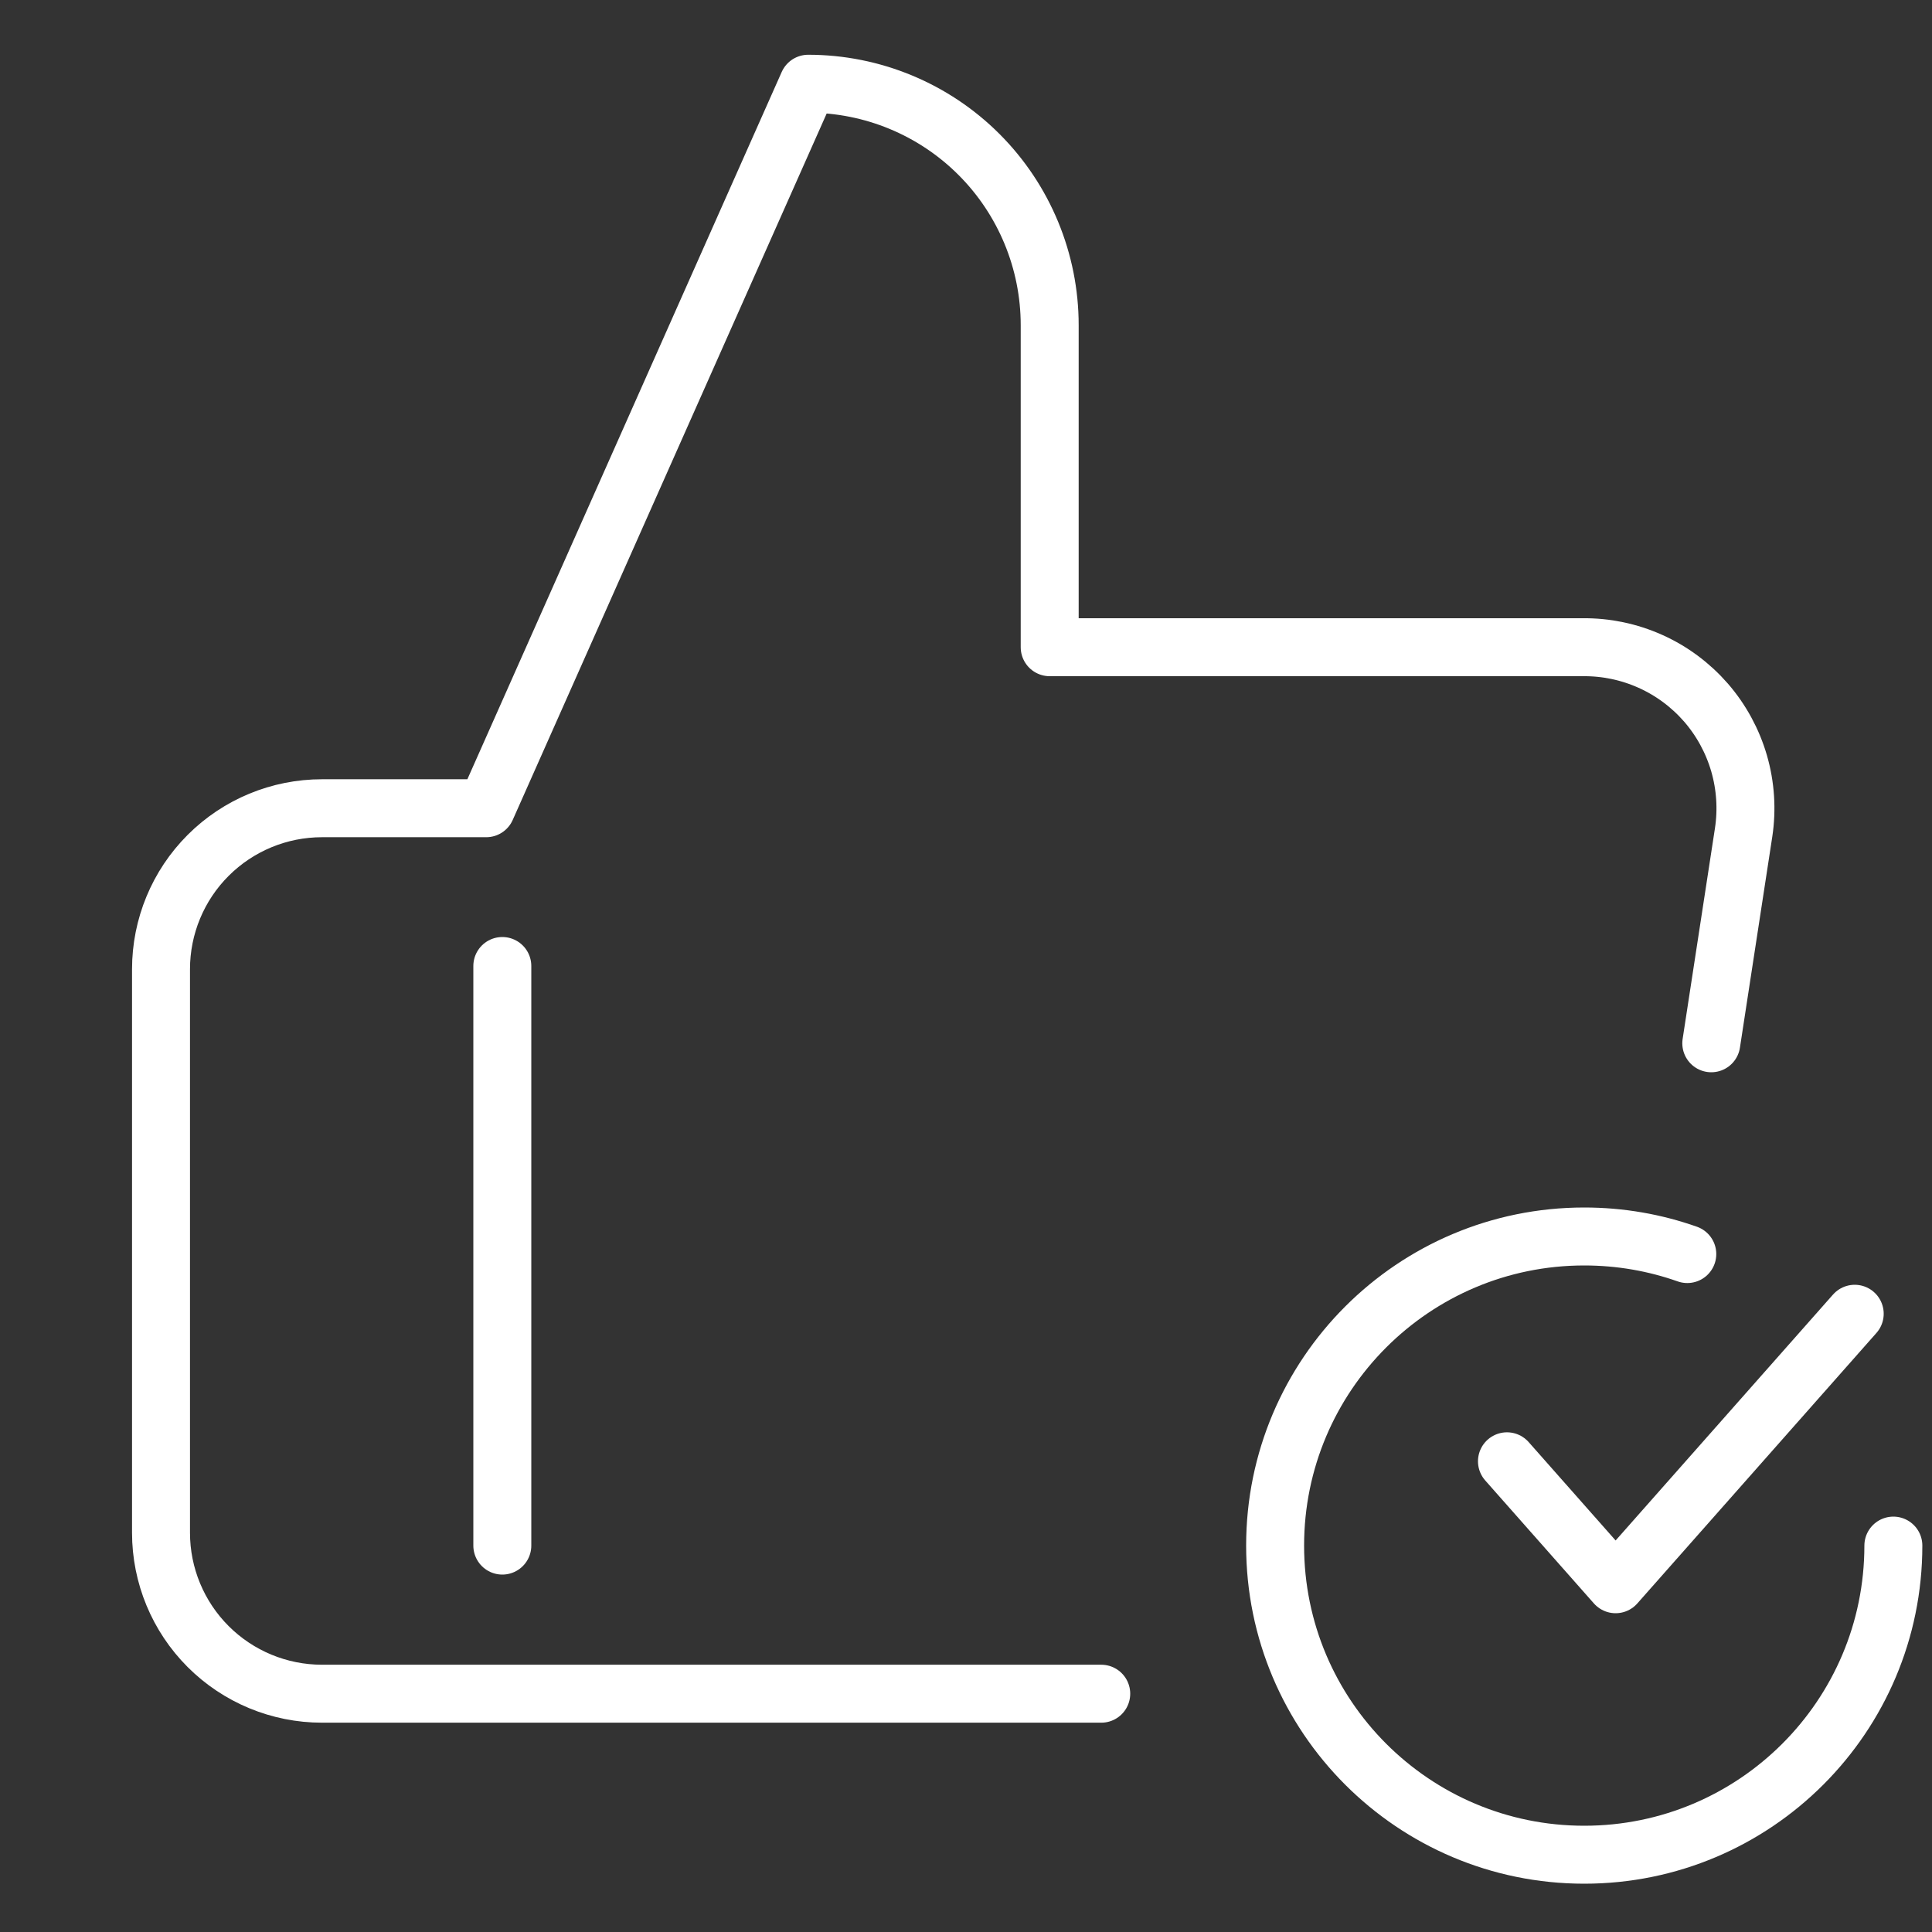
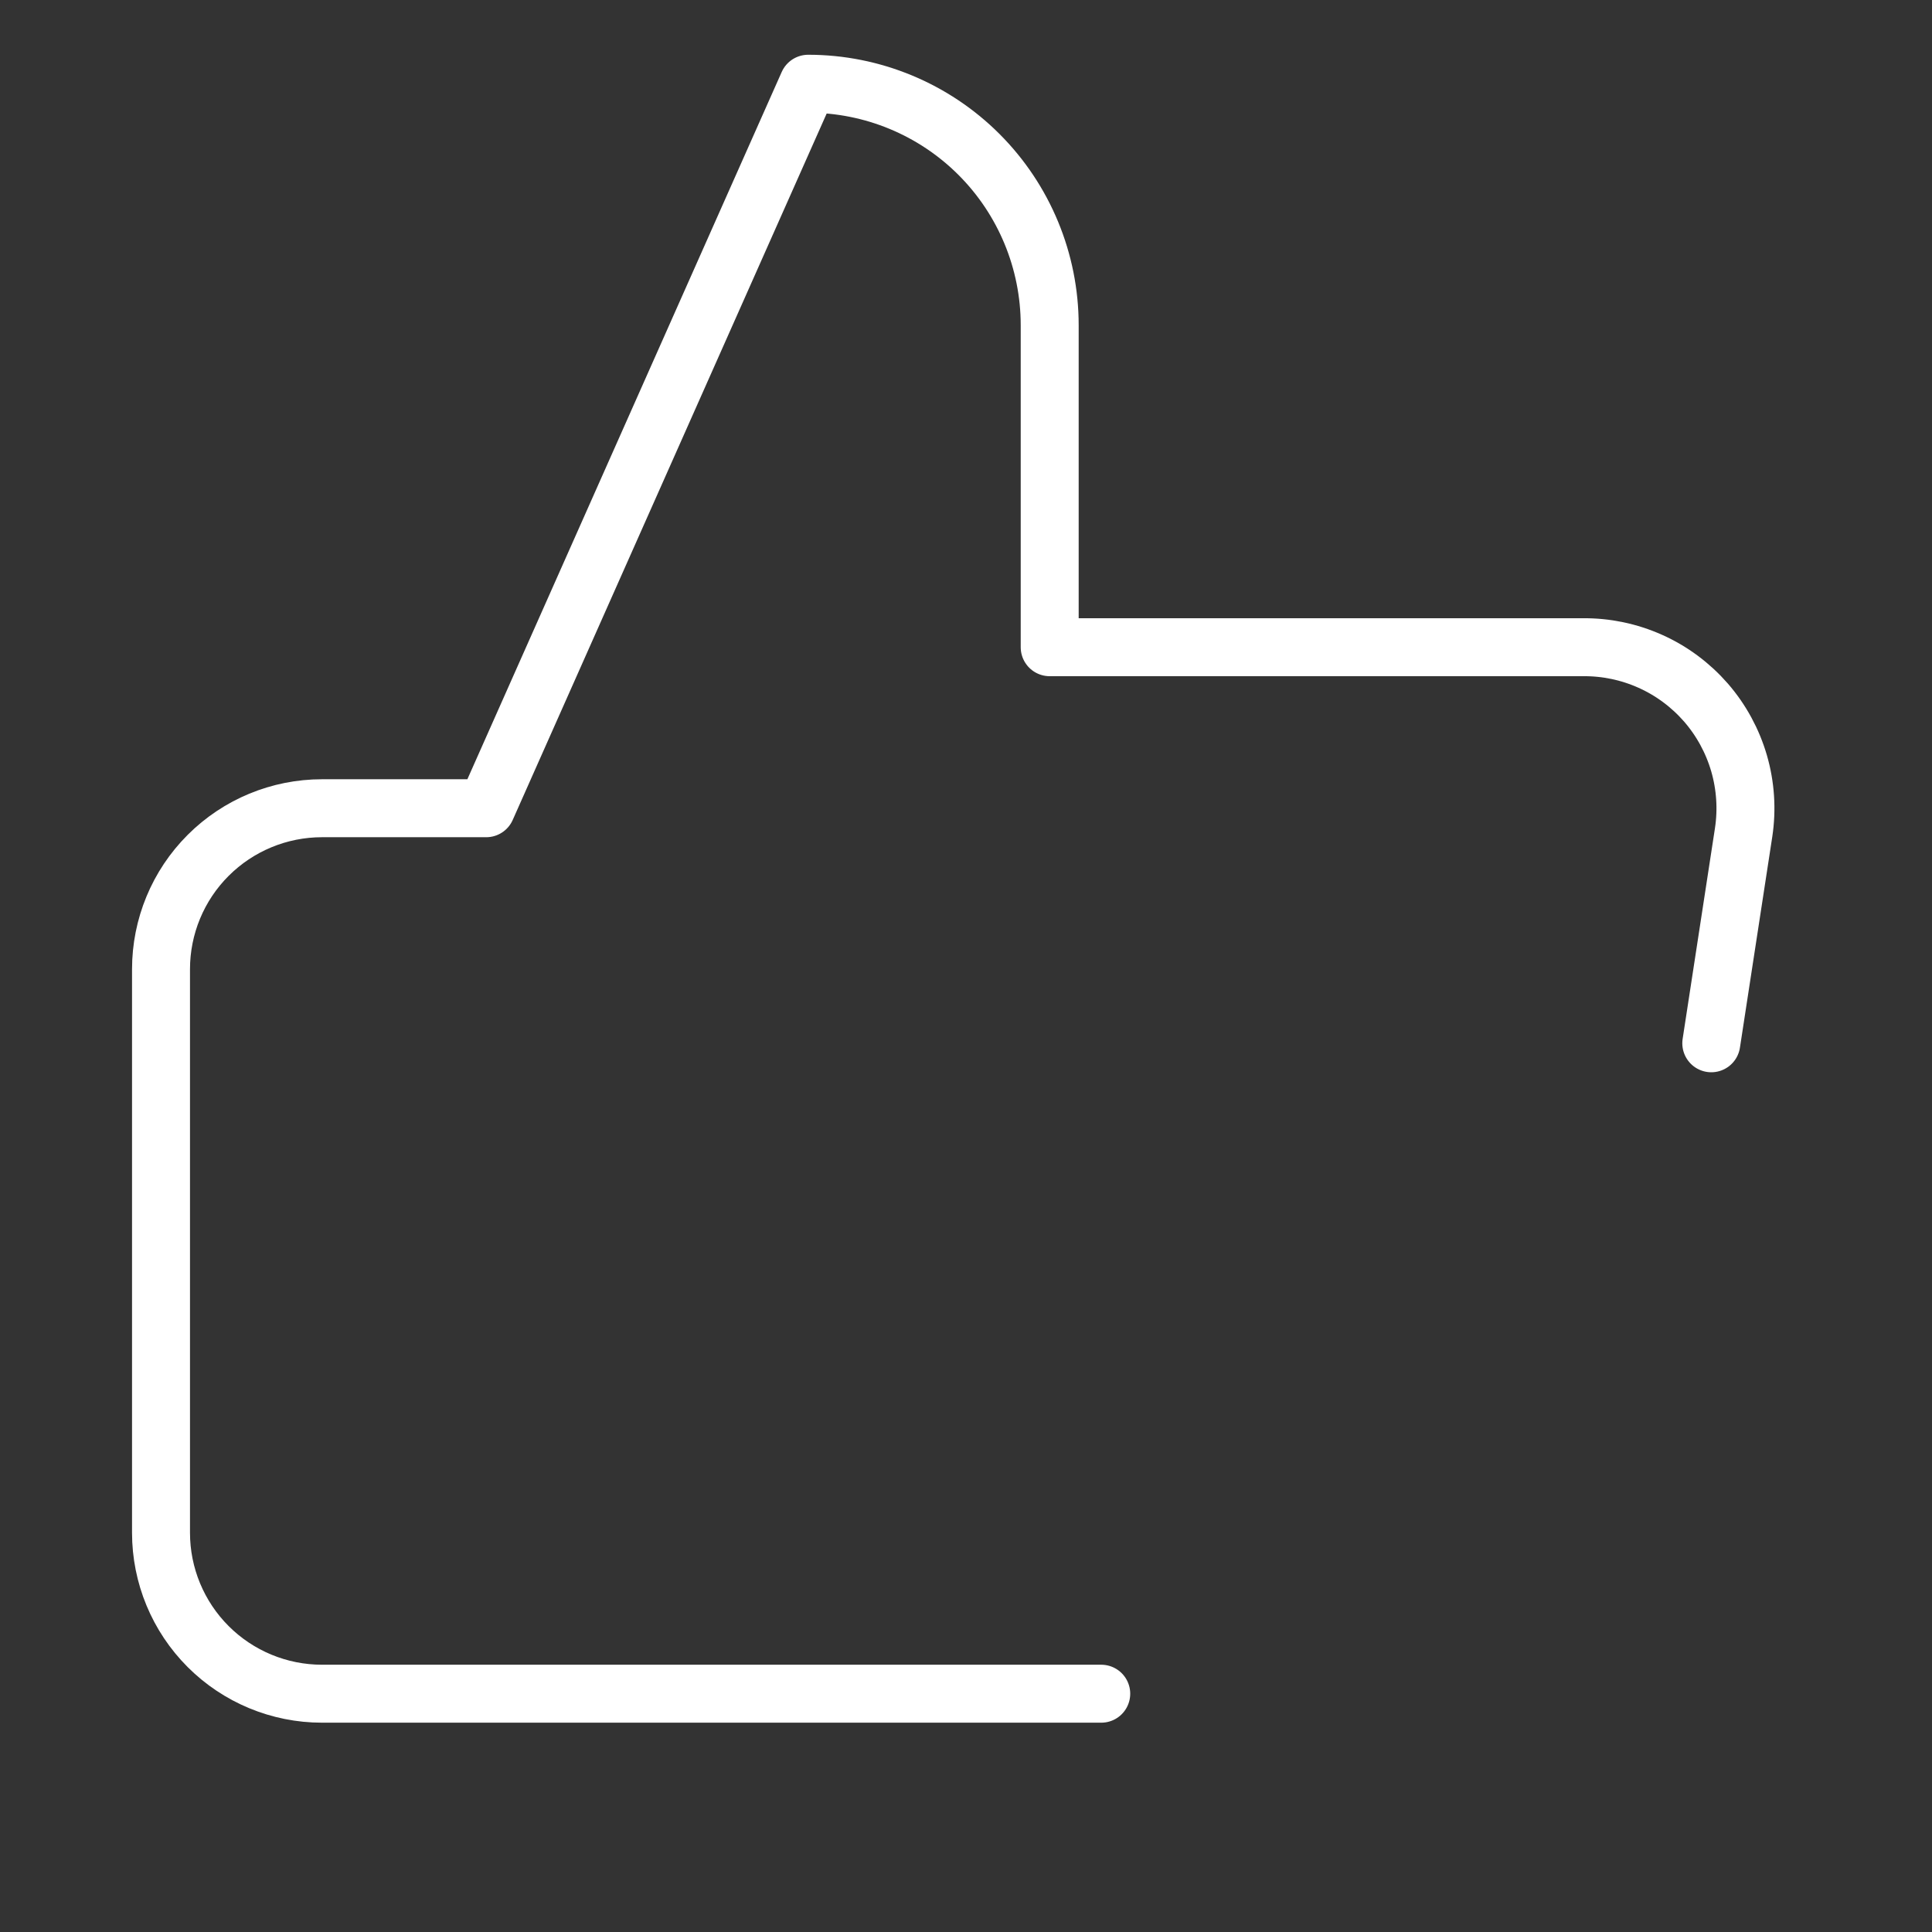
<svg xmlns="http://www.w3.org/2000/svg" width="50" height="50" viewBox="0 0 50 50" fill="none">
  <rect x="0" y="0" width="50" height="50" fill="#333333" stroke="none" />
  <path d="M28.5 43.833H14.583H8.333C7.228 43.833 6.168 43.394 5.387 42.613C4.605 41.831 4.167 40.772 4.167 39.667V25.083C4.167 23.978 4.605 22.918 5.387 22.137C6.168 21.356 7.228 20.917 8.333 20.917H12.583L20.916 2.167C22.574 2.167 24.164 2.825 25.336 3.997C26.508 5.169 27.166 6.759 27.166 8.417V16.75H40.958C41.562 16.743 42.16 16.868 42.711 17.115C43.263 17.362 43.753 17.727 44.15 18.182C44.546 18.638 44.838 19.175 45.007 19.755C45.175 20.335 45.215 20.945 45.125 21.542L44.288 27" stroke="white" stroke-width="1.5" stroke-linecap="round" stroke-linejoin="round" />
-   <path d="M13 25L13 40" stroke="white" stroke-width="1.5" stroke-linecap="round" />
-   <path d="M49 40C49 44.418 45.418 48 41 48C36.582 48 33 44.418 33 40C33 35.582 36.582 32 41 32C41.935 32 42.833 32.16 43.667 32.455" stroke="white" stroke-width="1.5" stroke-linecap="round" />
-   <path d="M48 34L41.812 41L39 37.818" stroke="white" stroke-width="1.5" stroke-linecap="round" stroke-linejoin="round" />
</svg>